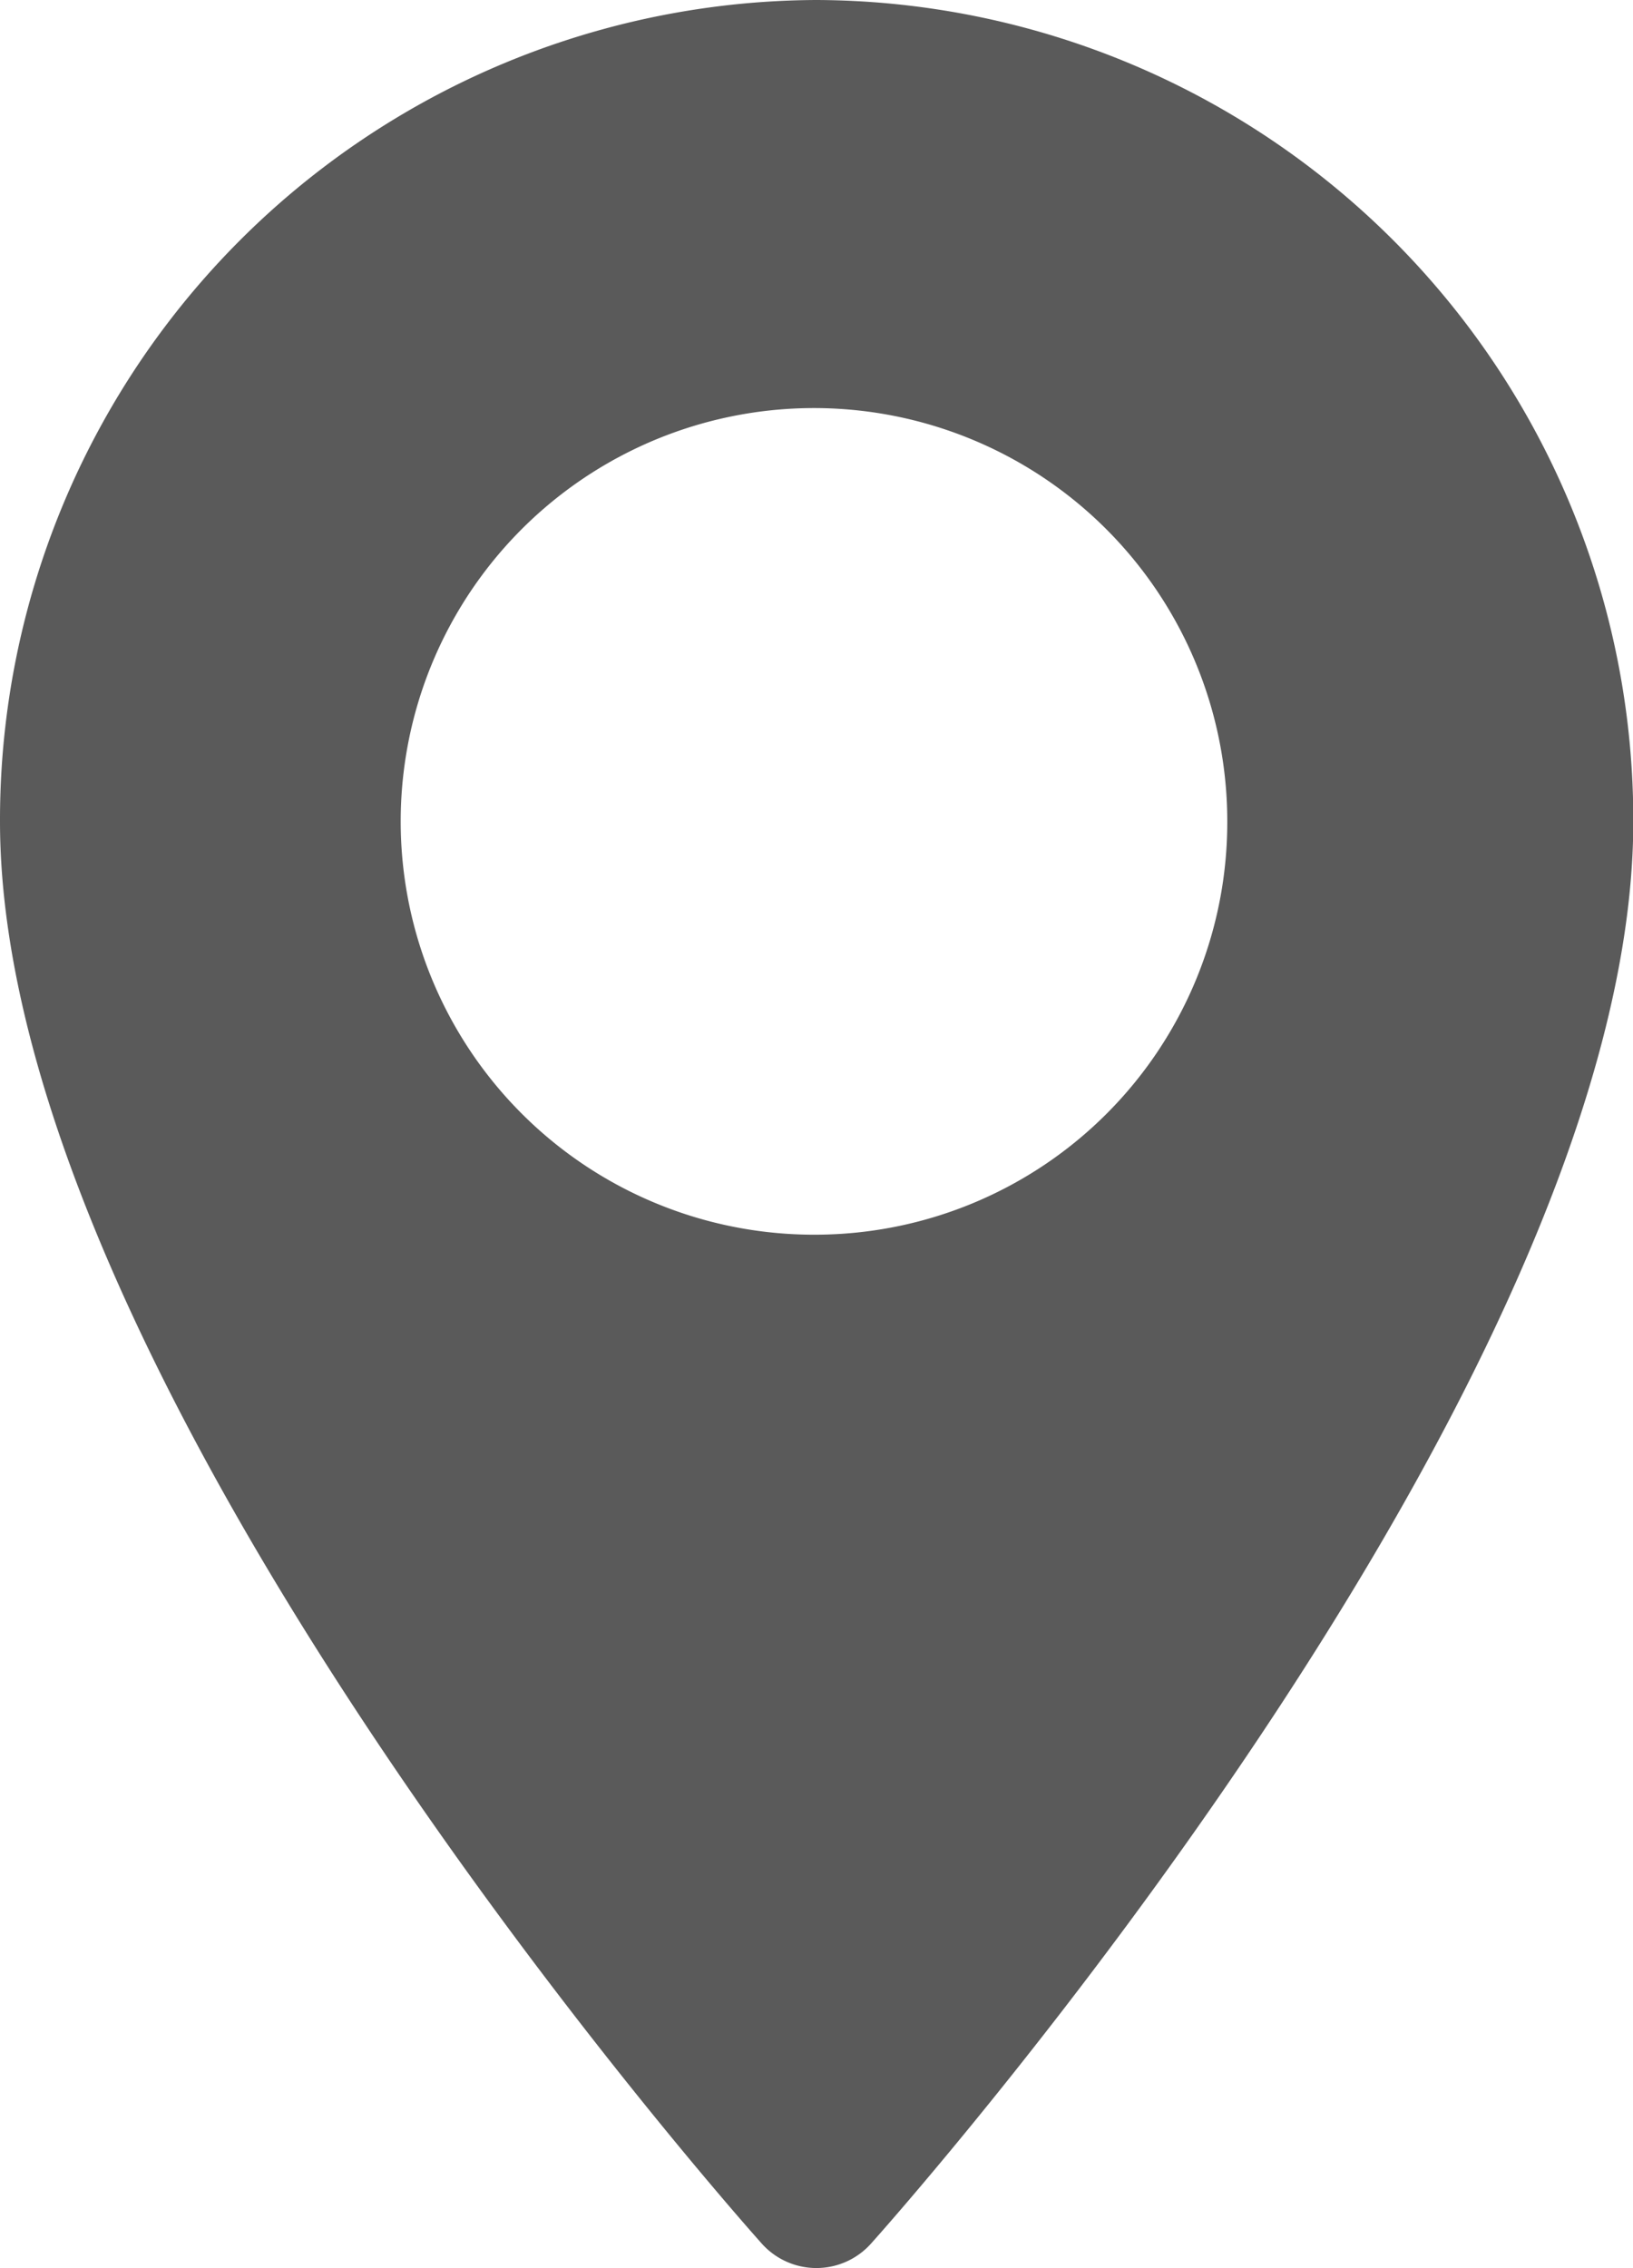
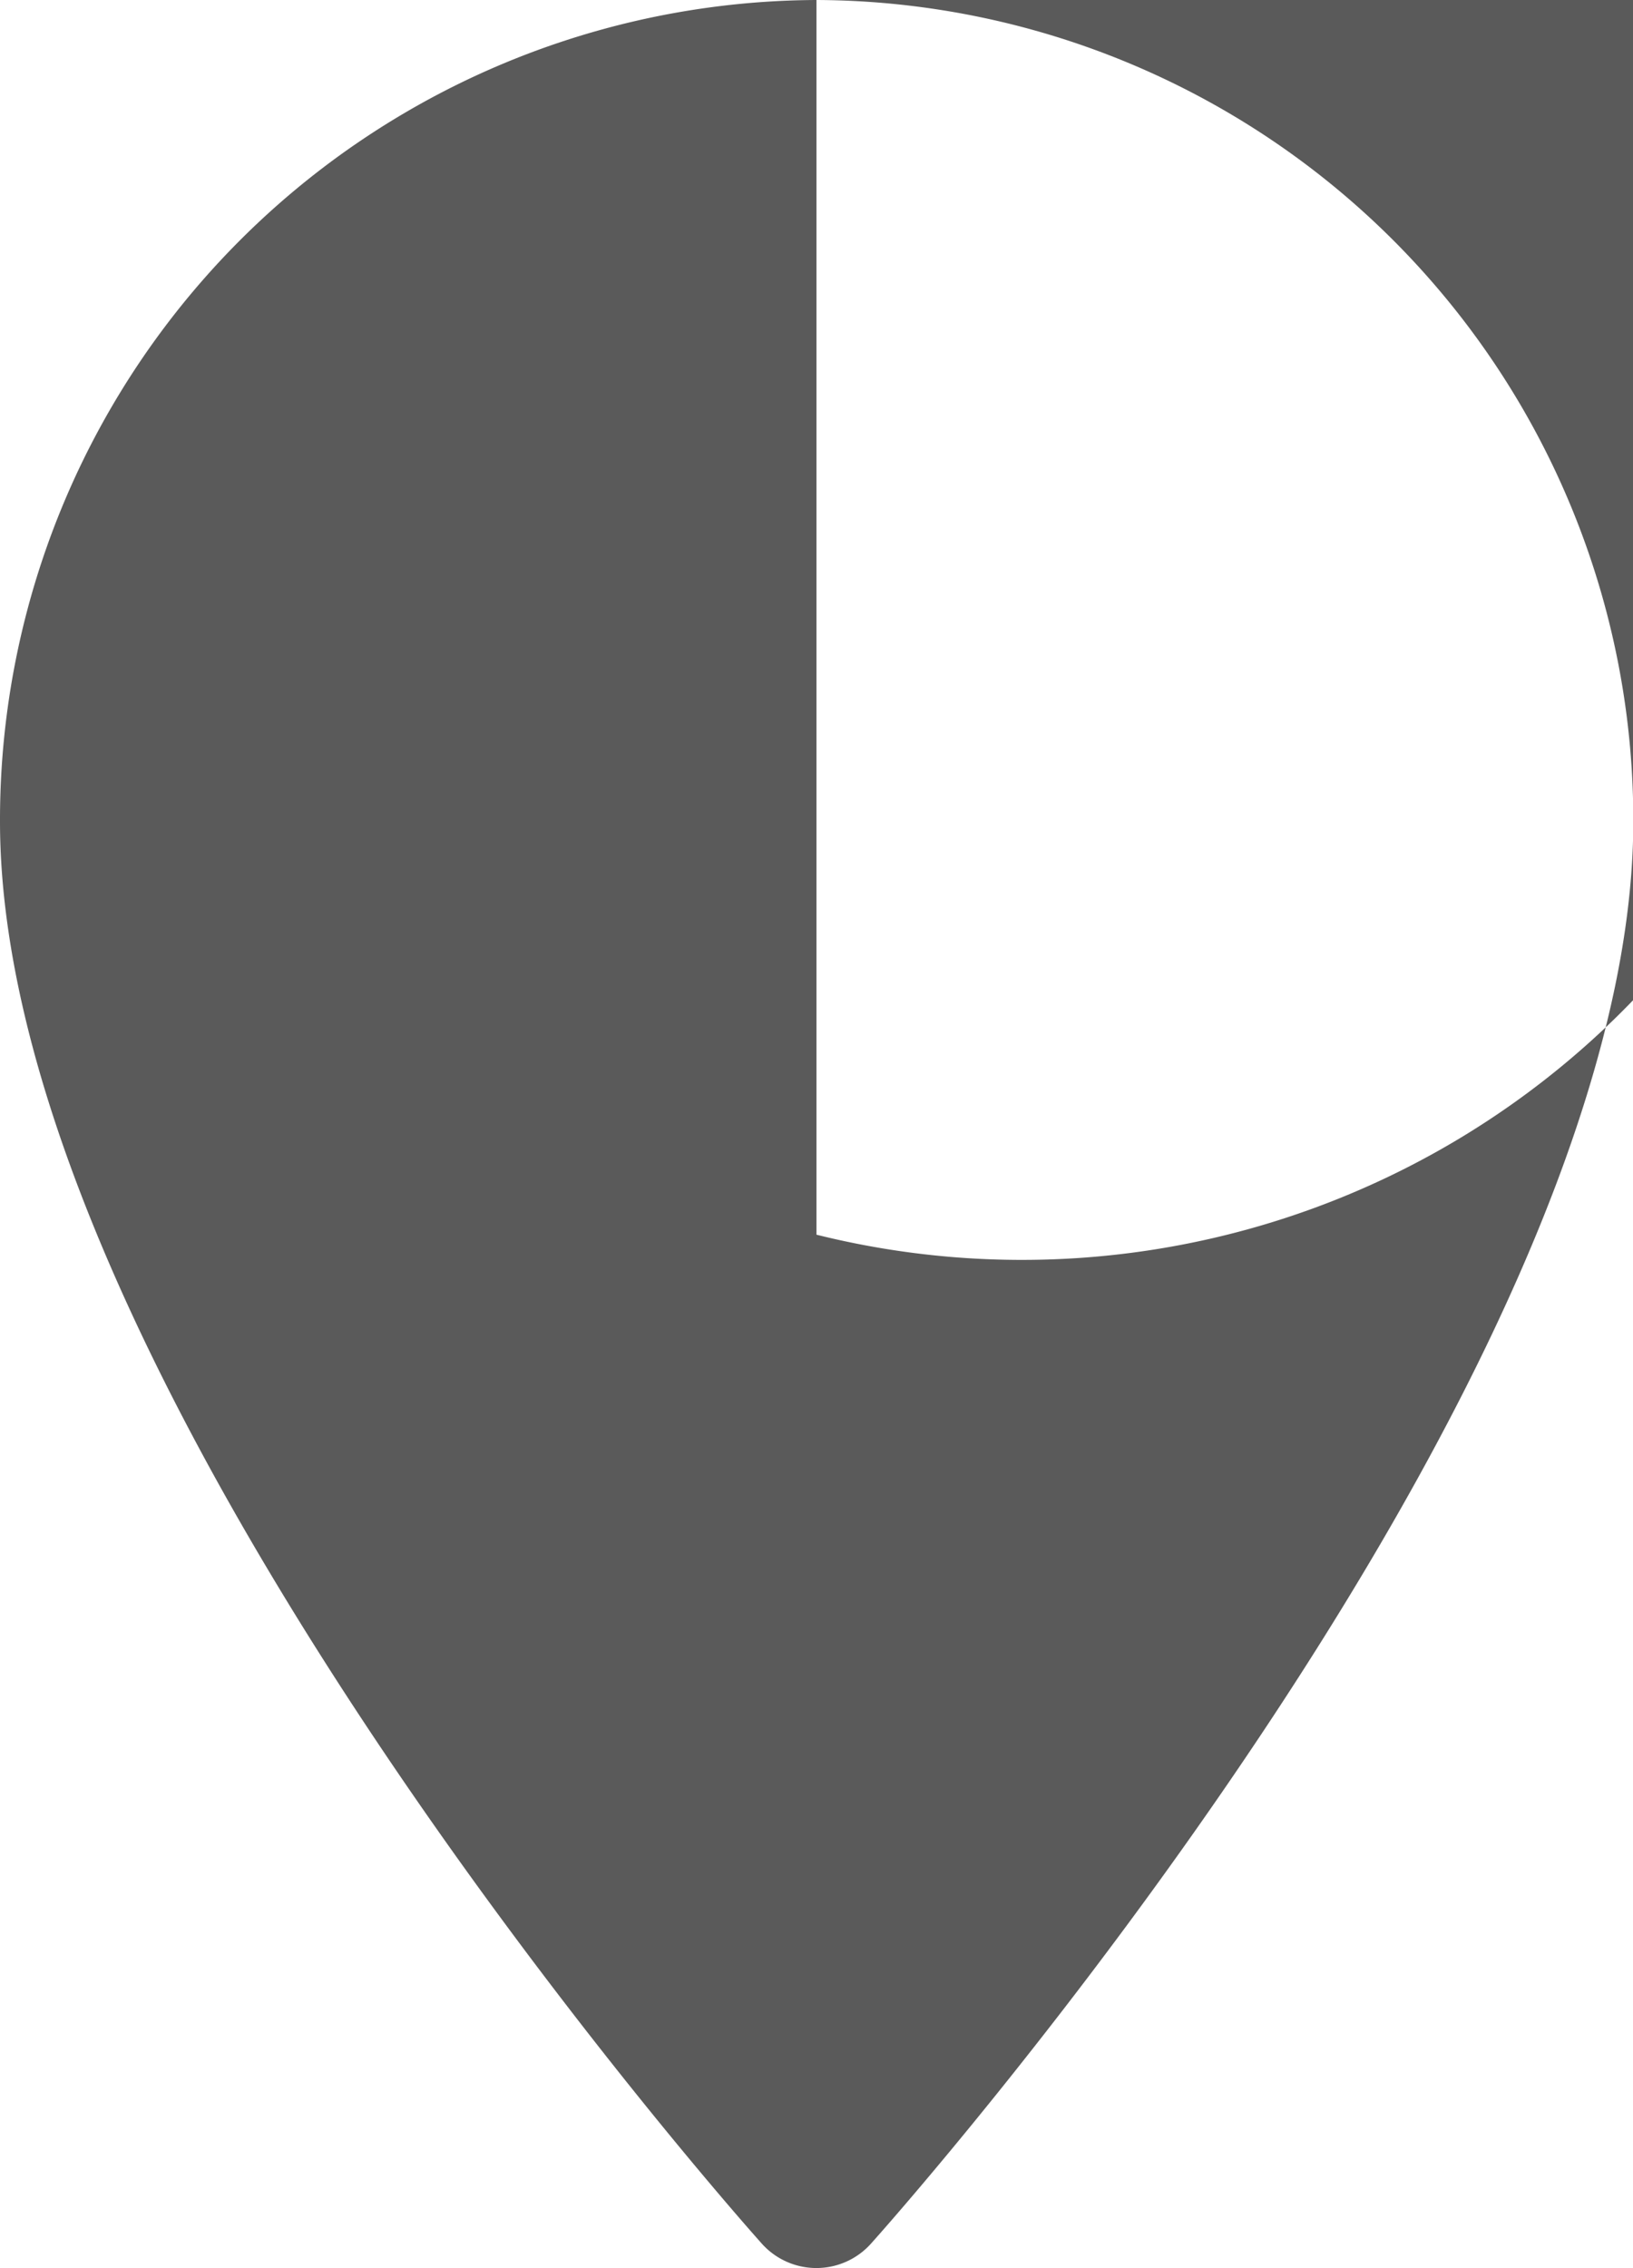
<svg xmlns="http://www.w3.org/2000/svg" width="22.423" height="31.143" viewBox="0 0 22.423 31.143">
  <g id="Group_71757" data-name="Group 71757" transform="translate(-70.573)">
    <g id="Group_71756" data-name="Group 71756" transform="translate(70.573)">
-       <path id="Path_14726" data-name="Path 14726" d="M81.784,0A11.258,11.258,0,0,0,70.573,11.279c0,7.718,10.033,19.049,10.46,19.527a1.006,1.006,0,0,0,1.5,0C82.963,30.327,93,19,93,11.279A11.258,11.258,0,0,0,81.784,0Zm0,16.953a5.675,5.675,0,1,1,5.641-5.675A5.664,5.664,0,0,1,81.784,16.953Z" transform="translate(-70.573)" fill="#5a5a5a" />
+       <path id="Path_14726" data-name="Path 14726" d="M81.784,0A11.258,11.258,0,0,0,70.573,11.279c0,7.718,10.033,19.049,10.46,19.527a1.006,1.006,0,0,0,1.5,0C82.963,30.327,93,19,93,11.279A11.258,11.258,0,0,0,81.784,0Za5.675,5.675,0,1,1,5.641-5.675A5.664,5.664,0,0,1,81.784,16.953Z" transform="translate(-70.573)" fill="#5a5a5a" />
    </g>
  </g>
</svg>